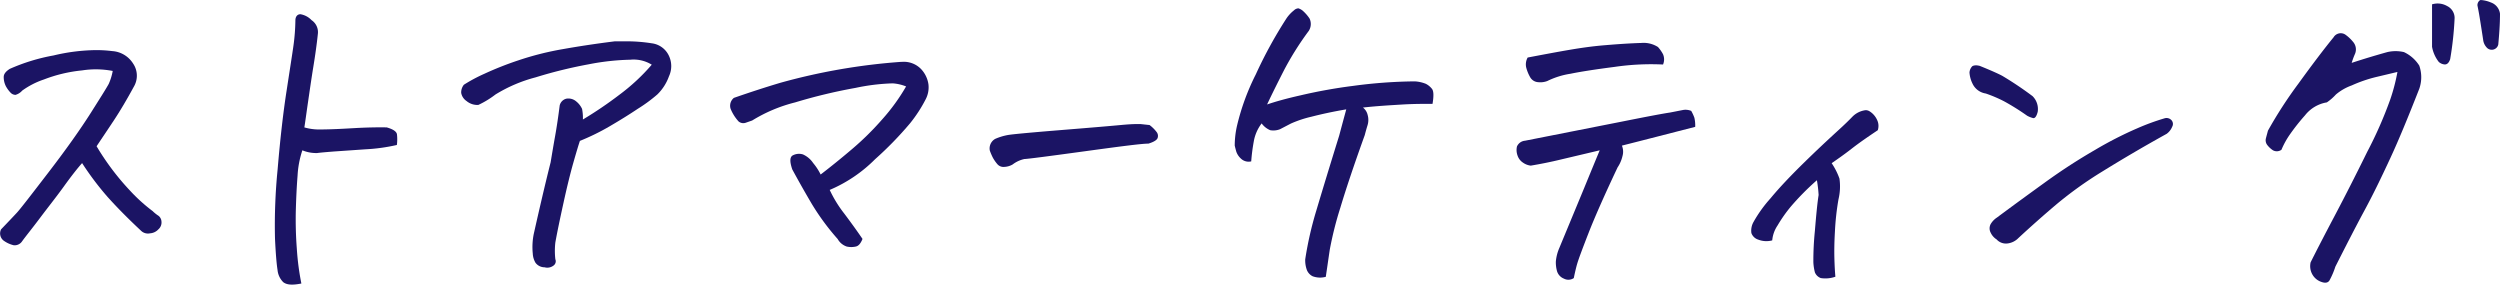
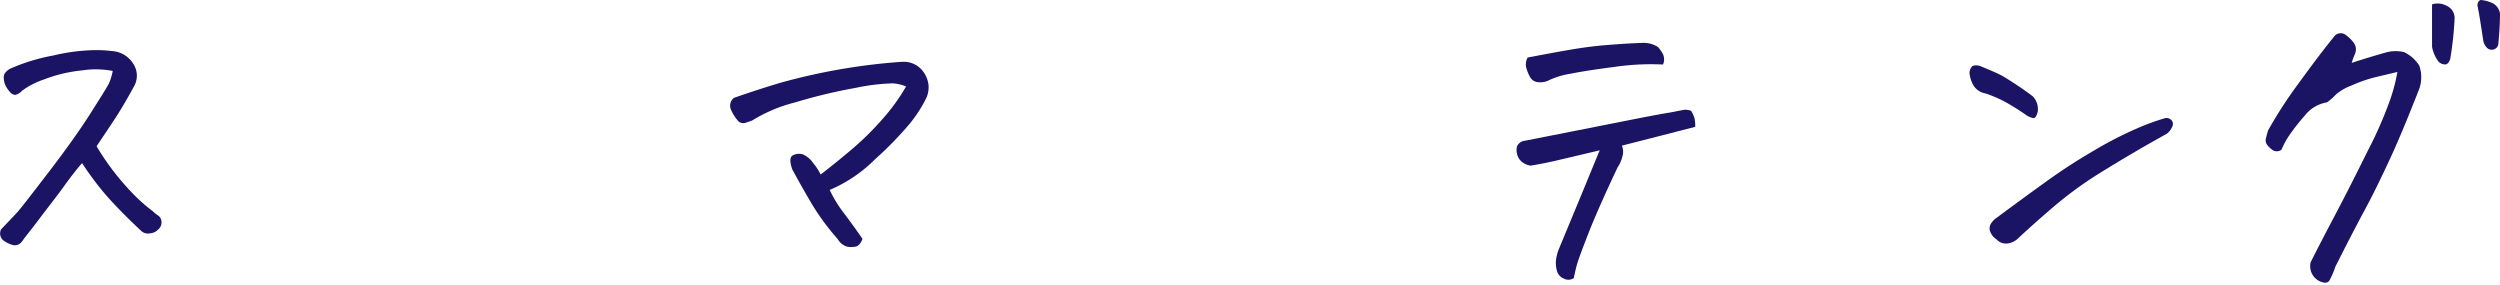
<svg xmlns="http://www.w3.org/2000/svg" viewBox="0 0 275.91 31.44">
  <defs>
    <style>.cls-1{fill:#1b1464;}</style>
  </defs>
  <g id="レイヤー_2" data-name="レイヤー 2">
    <g id="レイヤー_1-2" data-name="レイヤー 1">
      <path class="cls-1" d="M12.44,7.83a9.86,9.86,0,0,0-3.38-.06,16,16,0,0,0-4.21,1A8.92,8.92,0,0,0,2.45,10a1.54,1.54,0,0,1-.74.47.76.76,0,0,1-.54-.24A3.28,3.28,0,0,1,.64,9.5a2.25,2.25,0,0,1-.23-1c0-.33.23-.62.67-.9A21.14,21.14,0,0,1,5.91,6.12a21,21,0,0,1,4.75-.59,14.26,14.26,0,0,1,1.74.11A2.94,2.94,0,0,1,14.68,7a2.38,2.38,0,0,1,.09,2.57c-.81,1.49-1.54,2.71-2.18,3.68s-1.29,1.93-1.93,2.89a28,28,0,0,0,3.71,4.92,18.58,18.58,0,0,0,2.48,2.24,4,4,0,0,0,.65.52.86.86,0,0,1,.32.62,1,1,0,0,1-.34.87,1.37,1.37,0,0,1-.92.44,1.09,1.09,0,0,1-1-.29q-2.14-2-3.69-3.73A32.25,32.25,0,0,1,9.06,18c-.5.56-1.18,1.42-2,2.56s-1.75,2.3-2.65,3.5-1.56,2-1.95,2.54a1,1,0,0,1-.93.47,3.1,3.1,0,0,1-1.08-.48,1,1,0,0,1-.33-1.28c.77-.8,1.34-1.4,1.73-1.82S3.38,21.59,5.37,19,8.91,14.21,10,12.49s1.77-2.8,2-3.23A6.14,6.14,0,0,0,12.44,7.83Z" />
-       <path class="cls-1" d="M35.08,3.75c-.12,1.14-.29,2.35-.5,3.63S34.18,10,34,11.23s-.31,2.22-.41,2.83a5.87,5.87,0,0,0,1.52.23c1.43,0,2.78-.08,4-.15s2.45-.1,3.57-.08c.71.2,1.09.46,1.13.77A4.74,4.74,0,0,1,43.8,16a20.09,20.09,0,0,1-3.49.48l-3.47.24c-.87.07-1.49.12-1.83.17a4,4,0,0,1-1.64-.3,10.57,10.57,0,0,0-.53,2.81c-.09,1.12-.15,2.37-.19,3.74a42.65,42.65,0,0,0,.11,4.33,28.9,28.9,0,0,0,.5,3.82c-1,.2-1.62.15-2-.15a2.17,2.17,0,0,1-.63-1.35c-.1-.61-.2-1.76-.28-3.45a62.24,62.24,0,0,1,.29-7.65q.43-5.1,1-8.74c.37-2.42.62-4,.74-4.86a22.32,22.32,0,0,0,.22-2.82c0-.47.24-.7.56-.7a2.19,2.19,0,0,1,1.22.65A1.6,1.6,0,0,1,35.08,3.75Z" />
-       <path class="cls-1" d="M58.8,28a7.3,7.3,0,0,1,.11-2.19c.6-2.67,1.21-5.31,1.86-7.9.15-.89.31-1.86.5-2.92s.35-2.17.5-3.35a1,1,0,0,1,.74-.75,1.32,1.32,0,0,1,1.08.3,2.27,2.27,0,0,1,.65.83,5.12,5.12,0,0,1,.09,1.17,43.5,43.5,0,0,0,4-2.71,22,22,0,0,0,3.6-3.34,3.8,3.8,0,0,0-2.37-.55A26.63,26.63,0,0,0,65,7.09a51.1,51.1,0,0,0-5.9,1.45,16.28,16.28,0,0,0-4.42,1.89,10,10,0,0,1-1.89,1.15,1.85,1.85,0,0,1-1.3-.43,1.38,1.38,0,0,1-.59-.89,1.34,1.34,0,0,1,.3-.91,17,17,0,0,1,2.24-1.2,36.19,36.19,0,0,1,3.77-1.49,32.7,32.7,0,0,1,4.92-1.24q2.69-.48,5.73-.86l1.26,0a17.86,17.86,0,0,1,2.82.22,2.41,2.41,0,0,1,1.89,1.39,2.65,2.65,0,0,1,0,2.25,5.26,5.26,0,0,1-1.28,2A16.64,16.64,0,0,1,70.4,12c-.91.61-1.92,1.24-3.05,1.9A25.16,25.16,0,0,1,64,15.55c-.12.35-.36,1.13-.71,2.36s-.71,2.7-1.09,4.43-.69,3.2-.91,4.42a8.17,8.17,0,0,0,0,1.85.58.58,0,0,1-.19.69,1.13,1.13,0,0,1-1,.2A1.25,1.25,0,0,1,59.1,29,2.2,2.2,0,0,1,58.8,28Z" />
      <path class="cls-1" d="M90.57,19.26c1.07-.82,2.2-1.73,3.4-2.75a31.14,31.14,0,0,0,3.38-3.32A21.67,21.67,0,0,0,100,9.54a4.81,4.81,0,0,0-1.48-.34,22.64,22.64,0,0,0-4.1.5,58.4,58.4,0,0,0-6.66,1.6,16.78,16.78,0,0,0-4.75,2l-.75.26a.82.82,0,0,1-.74-.15A4.69,4.69,0,0,1,80.63,12,1.11,1.11,0,0,1,81,10.8q2.67-.93,5.08-1.65A67.43,67.43,0,0,1,99.41,6.83h.11a2.64,2.64,0,0,1,2.15.81,3.1,3.1,0,0,1,.8,1.69,2.85,2.85,0,0,1-.32,1.65,15.31,15.31,0,0,1-1.69,2.6,38.6,38.6,0,0,1-3.89,4,15.73,15.73,0,0,1-5,3.38,13.52,13.52,0,0,0,1.62,2.63c.75,1,1.43,1.94,2,2.78-.2.5-.44.78-.74.84a2.29,2.29,0,0,1-1,0,1.8,1.8,0,0,1-1-.83,26.19,26.19,0,0,1-2.86-3.88c-.72-1.22-1.44-2.49-2.15-3.8-.3-.87-.28-1.39.07-1.56a1.47,1.47,0,0,1,1.1-.1,2.65,2.65,0,0,1,1.13.95A6.3,6.3,0,0,1,90.57,19.26Z" />
-       <path class="cls-1" d="M126.87,13.8a3.91,3.91,0,0,1,.8.8.69.69,0,0,1,.08.65q-.14.33-1,.6c-.76,0-3.12.31-7.07.85s-6.15.83-6.62.85a3.28,3.28,0,0,0-1.3.6,2,2,0,0,1-.93.27.89.89,0,0,1-.78-.33,4.17,4.17,0,0,1-.48-.7,6.85,6.85,0,0,1-.33-.77,1.21,1.21,0,0,1,.59-1.29,6.22,6.22,0,0,1,1.41-.43q.75-.13,5.79-.54c3.36-.27,5.58-.46,6.64-.56s1.57-.11,2-.11h.19Z" />
-       <path class="cls-1" d="M139.24,13.62a4.56,4.56,0,0,0-.87,2,20.53,20.53,0,0,0-.28,2.19,1.23,1.23,0,0,1-1.15-.32,1.86,1.86,0,0,1-.5-.76c-.06-.22-.12-.44-.17-.66a9.92,9.92,0,0,1,.26-2.23,25.55,25.55,0,0,1,2.06-5.62A48.59,48.59,0,0,1,142,2a4,4,0,0,1,.81-.86.76.76,0,0,1,.48-.22h0a1.39,1.39,0,0,1,.58.35,4.36,4.36,0,0,1,.66.78,1.4,1.4,0,0,1-.09,1.36,32.87,32.87,0,0,0-2.69,4.26c-.7,1.37-1.34,2.65-1.91,3.86.84-.29,2.06-.64,3.66-1a57,57,0,0,1,5.82-1.05,54.34,54.34,0,0,1,6.81-.5,3.83,3.83,0,0,1,1.23.27,2.07,2.07,0,0,1,.68.56q.28.36.06,1.65c-1,0-2.11,0-3.42.08s-2.73.16-4.26.33a1.43,1.43,0,0,1,.52.82,2,2,0,0,1,0,1.09c-.11.36-.22.74-.32,1.13q-1.74,4.83-2.69,8a38.46,38.46,0,0,0-1.17,4.64c-.15,1-.29,2-.44,3a2.36,2.36,0,0,1-1.45-.06,1.32,1.32,0,0,1-.63-.67,3.13,3.13,0,0,1-.19-1.2,38.29,38.29,0,0,1,1.23-5.4q1-3.36,2.52-8.26c.25-.94.51-1.9.78-2.89-1.43.24-2.71.52-3.84.81a12.31,12.31,0,0,0-2.28.76l-1.19.62a2,2,0,0,1-1.08.11A2.24,2.24,0,0,1,139.24,13.62Z" />
      <path class="cls-1" d="M179,16.07a1.75,1.75,0,0,1,.06,1.17,3.74,3.74,0,0,1-.54,1.24q-2.19,4.64-3.21,7.26c-.68,1.74-1.09,2.85-1.23,3.32s-.26,1-.39,1.63a1.06,1.06,0,0,1-1.09.06,1.28,1.28,0,0,1-.76-.82,3.63,3.63,0,0,1-.13-1.08,4.85,4.85,0,0,1,.39-1.5l2.69-6.49c.75-1.83,1.34-3.26,1.76-4.27l-4.23,1c-1.19.29-2.31.51-3.38.69a1.86,1.86,0,0,1-.87-.34,1.49,1.49,0,0,1-.59-.78,1.75,1.75,0,0,1-.06-1,1.07,1.07,0,0,1,.89-.63L179,13.42q4.2-.84,5.31-1l1.48-.29a1.64,1.64,0,0,1,.86.11A4.68,4.68,0,0,1,187,13a3.86,3.86,0,0,1,.09,1C184.24,14.73,181.54,15.43,179,16.07ZM168.6,6.35c1.83-.35,3.39-.64,4.68-.86S175.81,5.1,177,5s2.6-.21,4.16-.26a2.93,2.93,0,0,1,1.82.45,4,4,0,0,1,.56.8,1.44,1.44,0,0,1,0,1.13,27.84,27.84,0,0,0-5.33.26c-2.09.27-3.72.52-4.89.76a8.8,8.8,0,0,0-2.55.8,2.13,2.13,0,0,1-1,.13,1.09,1.09,0,0,1-.89-.54,4.34,4.34,0,0,1-.42-1A1.53,1.53,0,0,1,168.6,6.35Z" />
-       <path class="cls-1" d="M202.56,30.54a3.31,3.31,0,0,1-1.61.15,1.12,1.12,0,0,1-.65-.63,5.42,5.42,0,0,1-.17-1.11,32.48,32.48,0,0,1,.17-3.49c.15-1.83.28-3.14.41-3.94a14.09,14.09,0,0,0-.19-1.63,28.73,28.73,0,0,0-2.87,2.9,15.76,15.76,0,0,0-1.47,2.09,3.5,3.5,0,0,0-.59,1.65,2.5,2.5,0,0,1-1.56-.09,1.17,1.17,0,0,1-.74-.72,1.93,1.93,0,0,1,.24-1.23,14.4,14.4,0,0,1,1.87-2.6c1-1.21,2.25-2.52,3.69-3.93s2.5-2.39,3.16-3,1.39-1.25,2.21-2.1a2.45,2.45,0,0,1,1.44-.7.81.81,0,0,1,.41.11,2.18,2.18,0,0,1,.87,1,1.51,1.51,0,0,1,.06,1.1c-1,.67-2,1.35-2.91,2.06s-1.68,1.23-2.18,1.58a7.56,7.56,0,0,1,.86,1.7,6.11,6.11,0,0,1-.11,2.3,28.66,28.66,0,0,0-.39,3.53c-.07,1.21-.08,2.19-.06,2.95S202.51,30,202.56,30.54Z" />
      <path class="cls-1" d="M218.49,7.27c1.11.45,1.94.81,2.49,1.1a37.83,37.83,0,0,1,3.34,2.24,2,2,0,0,1,.57,1.73c-.13.51-.31.74-.52.69a2.84,2.84,0,0,1-.65-.26,25.68,25.68,0,0,0-2.56-1.6,15,15,0,0,0-2-.85,1.93,1.93,0,0,1-1.47-1.1A3.24,3.24,0,0,1,217.36,8a1.09,1.09,0,0,1,.24-.61c.07-.12.25-.18.52-.18A2.31,2.31,0,0,1,218.49,7.27Zm20.63,7.5c-2.67,1.48-5,2.86-7.07,4.14a42.53,42.53,0,0,0-5.15,3.69q-2.1,1.78-4.14,3.67a2,2,0,0,1-1.21.6,1.39,1.39,0,0,1-1.2-.45,1.74,1.74,0,0,1-.65-.74,1,1,0,0,1,0-.95,2.17,2.17,0,0,1,.69-.72c1.73-1.29,3.52-2.59,5.36-3.92s3.66-2.5,5.46-3.54a41,41,0,0,1,4.67-2.39,25.48,25.48,0,0,1,3-1.1.74.74,0,0,1,.76.19.62.62,0,0,1,.09.74A1.79,1.79,0,0,1,239.12,14.77Z" />
      <path class="cls-1" d="M264.59,7.94l-2.27.54a15.25,15.25,0,0,0-2.78.95,5.64,5.64,0,0,0-1.74,1,5.61,5.61,0,0,1-1,.87,3.85,3.85,0,0,0-2.41,1.43,23,23,0,0,0-1.67,2.11,9,9,0,0,0-.93,1.69.88.88,0,0,1-.93.06,2.5,2.5,0,0,1-.63-.58.85.85,0,0,1-.15-.76c.07-.28.15-.56.22-.83a47.42,47.42,0,0,1,3.34-5.16Q256,6,257.54,4.12a.92.92,0,0,1,1.3-.3,4.28,4.28,0,0,1,.87.82,1.26,1.26,0,0,1,.2,1.3c-.15.34-.27.67-.37,1,1.43-.47,2.75-.86,3.93-1.19a4.06,4.06,0,0,1,1.84,0A4,4,0,0,1,267,7.24a3.87,3.87,0,0,1,0,2.56c-1.22,3.11-2.27,5.66-3.18,7.62S262,21.29,261,23.14s-2.07,3.94-3.26,6.29a8.69,8.69,0,0,1-.65,1.52q-.24.38-.84.18a1.8,1.8,0,0,1-1-.76,1.86,1.86,0,0,1-.24-1.42q1-2,2.69-5.2t3.56-7A44.76,44.76,0,0,0,263.79,11,20.55,20.55,0,0,0,264.59,7.94Zm5.82-1.41c-.14.42-.36.61-.63.58a1.08,1.08,0,0,1-.63-.28,3.79,3.79,0,0,1-.74-1.67q0-2.49,0-4.68a2.09,2.09,0,0,1,1.67.19A1.46,1.46,0,0,1,270.9,2,36.41,36.41,0,0,1,270.41,6.53Zm5.5-5c0,1.14-.09,2.27-.19,3.38a.74.74,0,0,1-1.28.33,1.5,1.5,0,0,1-.39-.85c-.22-1.46-.37-2.37-.43-2.73s-.13-.71-.2-1.06a.67.67,0,0,1,.3-.59h.18a3.52,3.52,0,0,1,1,.26A1.52,1.52,0,0,1,275.91,1.52Z" />
    </g>
  </g>
</svg>